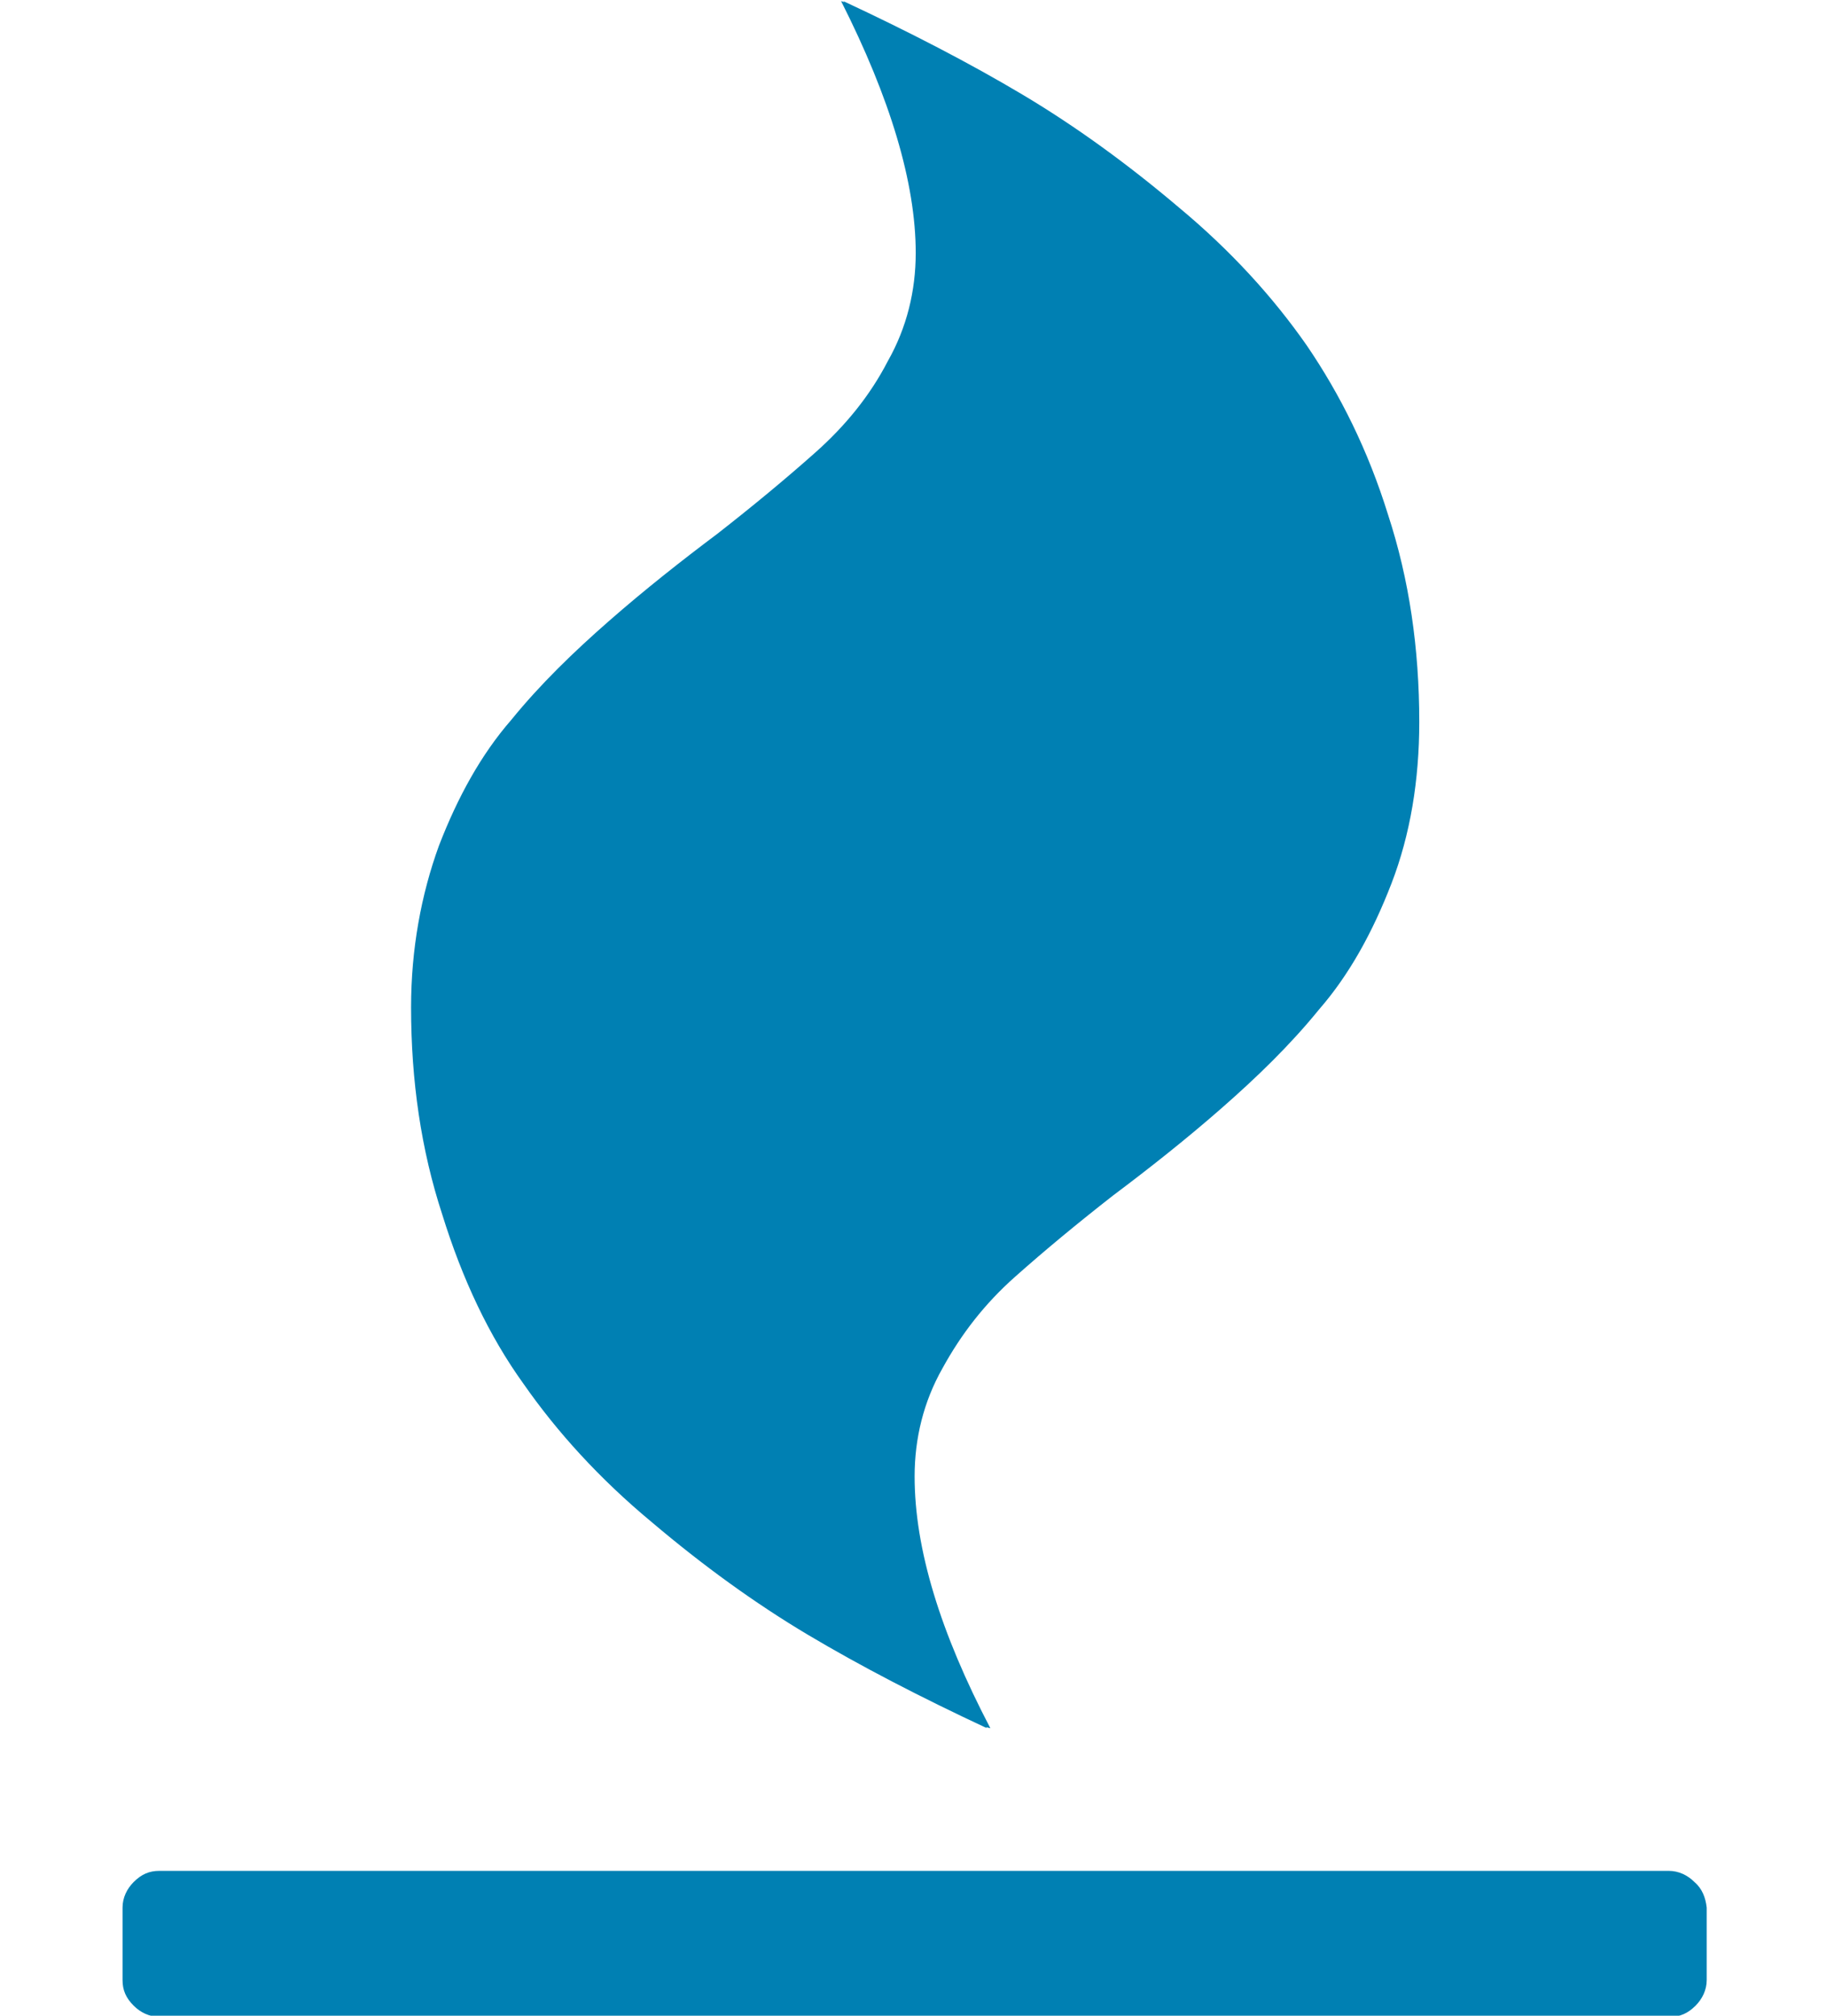
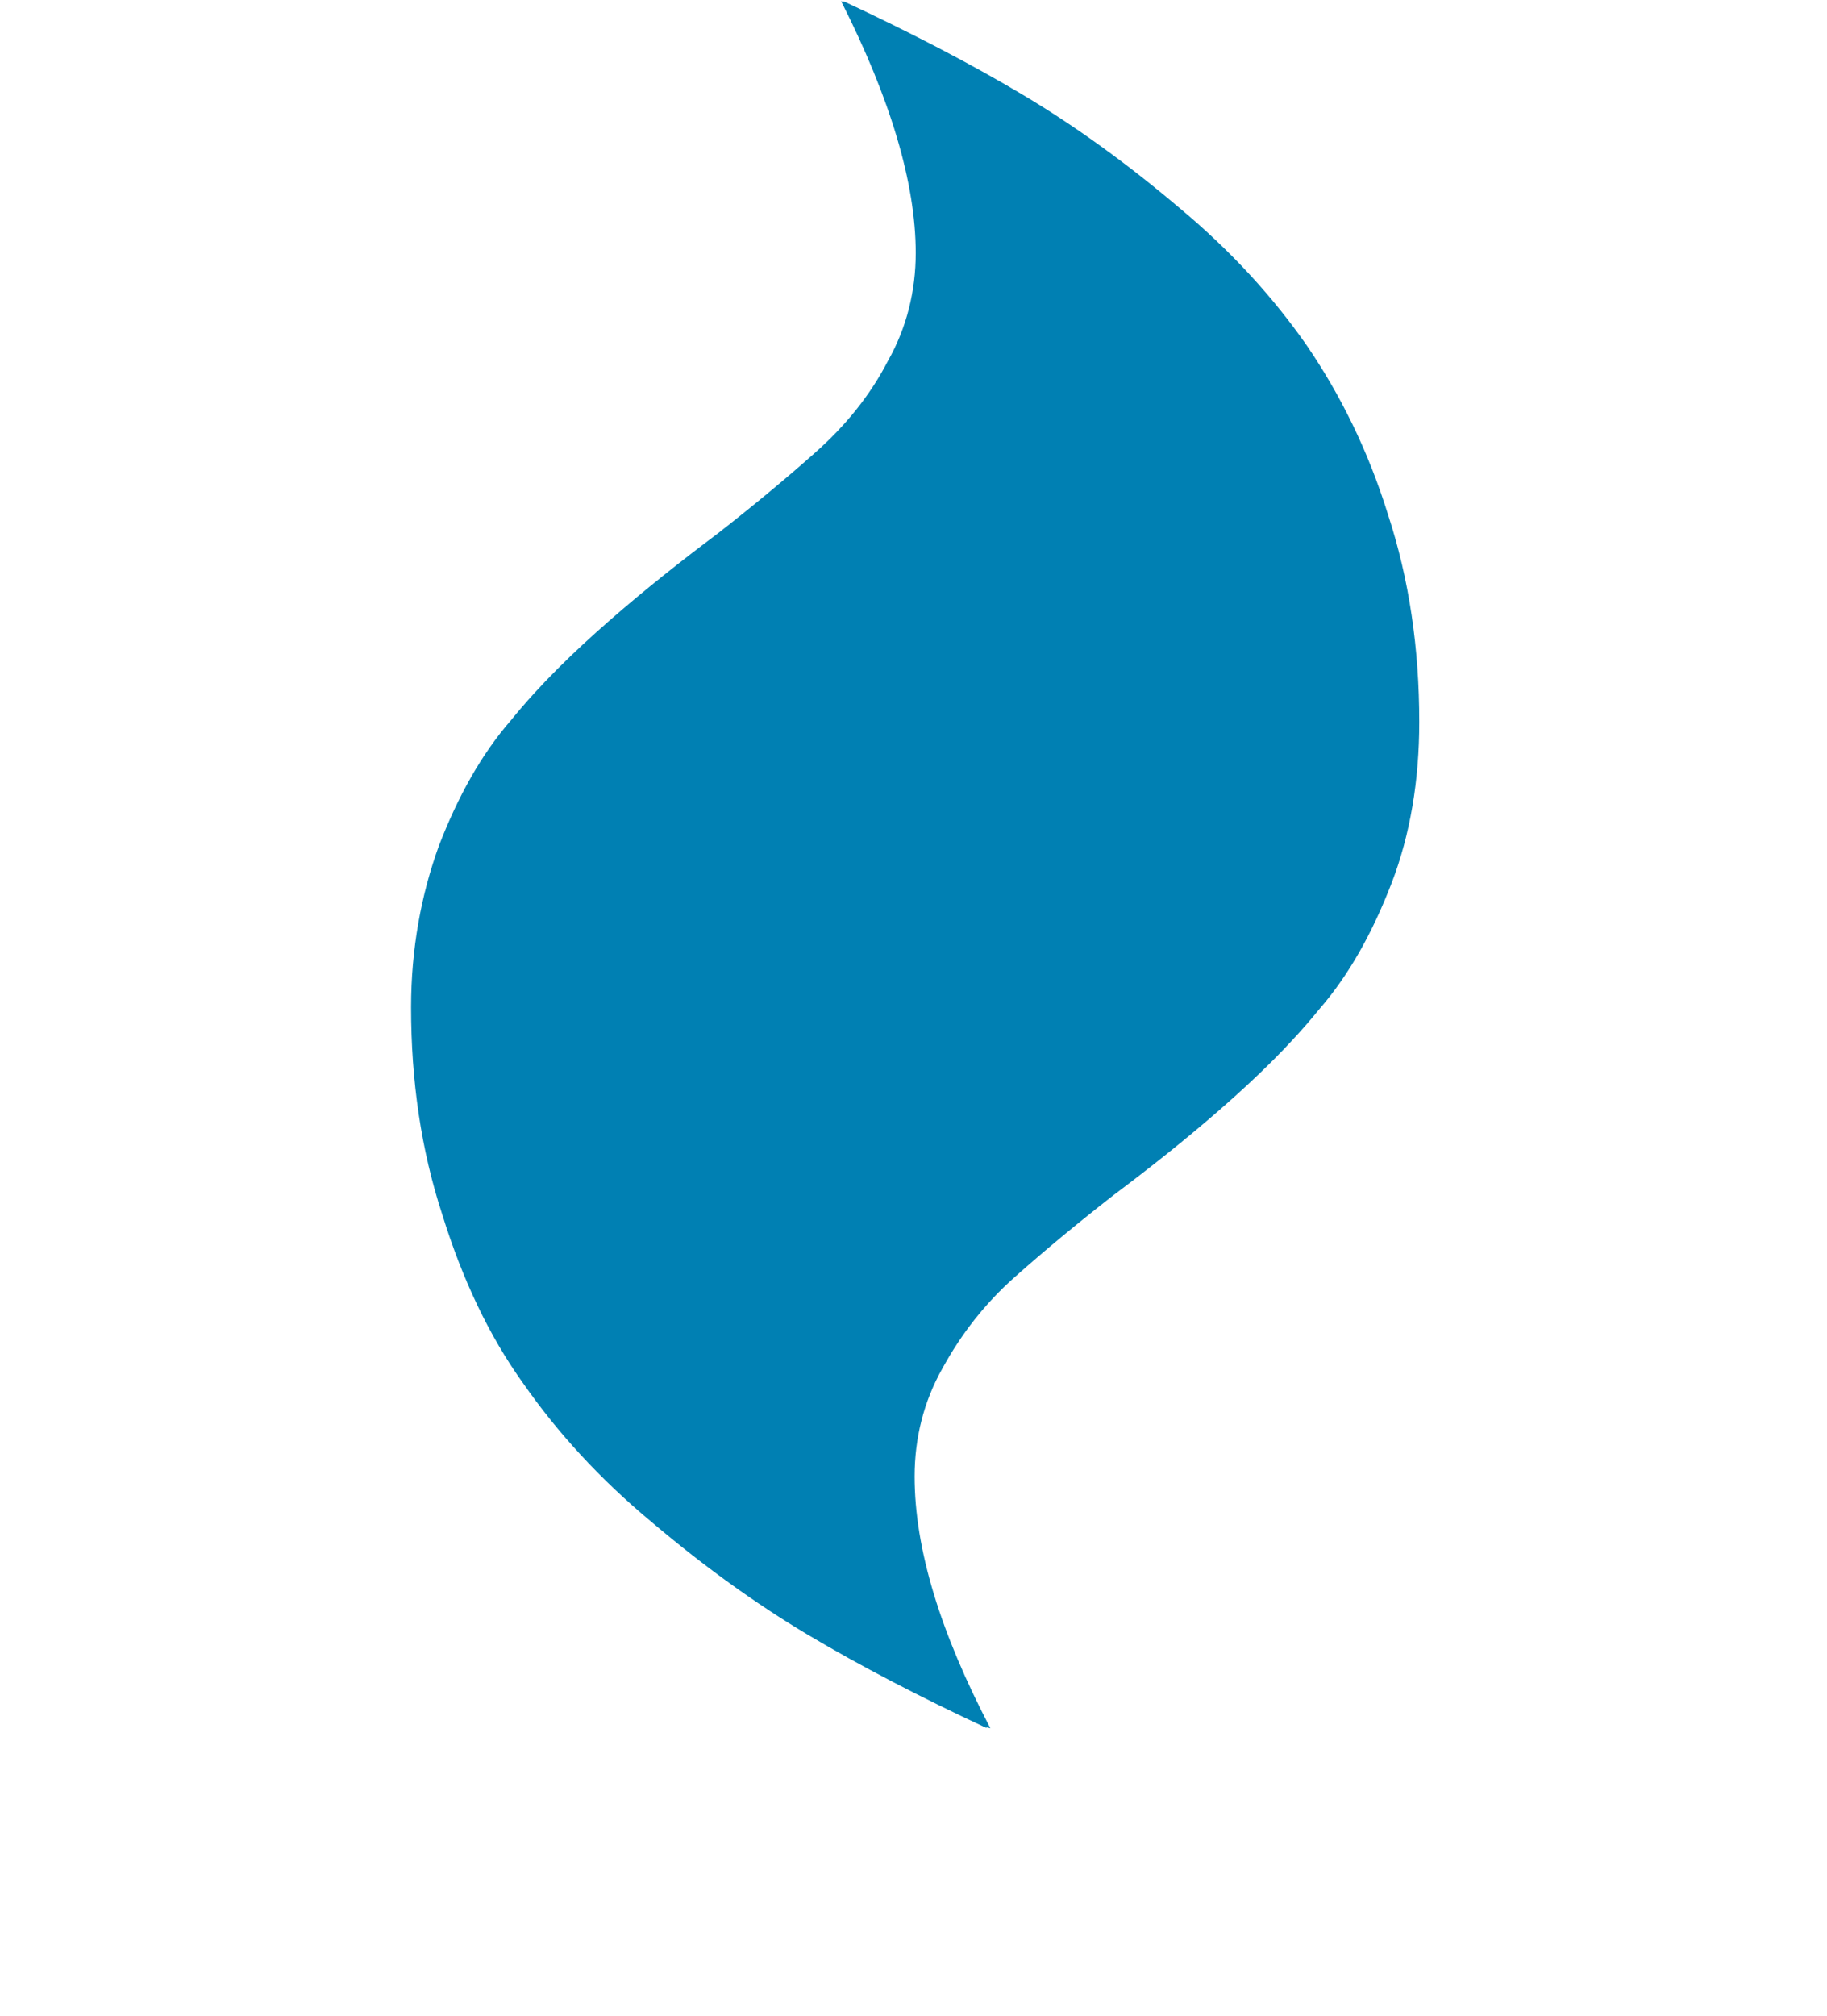
<svg xmlns="http://www.w3.org/2000/svg" version="1.1" id="Ebene_1" x="0px" y="0px" viewBox="0 0 164 180.9" style="enable-background:new 0 0 164 180.9;" xml:space="preserve">
  <style type="text/css">
	.st0{fill:#0080B3;}
</style>
  <g>
    <path class="st0" d="M47,124.2c3,4.3,6.8,8.5,11.5,12.4c4.6,3.9,9.3,7.3,14,10.1c4.7,2.8,10.1,5.6,16.1,8.4l-0.1-0.1l0.4,0.1   c-4.5-8.6-6.8-16.1-6.8-22.6c0-3.4,0.8-6.7,2.5-9.7c1.7-3.1,3.8-5.8,6.5-8.2c2.7-2.4,5.6-4.8,8.8-7.3c3.2-2.4,6.5-5,9.7-7.8   c3.2-2.8,6.2-5.7,8.8-8.9c2.7-3.1,4.8-6.9,6.5-11.3c1.7-4.4,2.5-9.3,2.5-14.5c0-6.6-0.9-12.8-2.8-18.6c-1.8-5.8-4.3-10.8-7.3-15.2   c-3-4.3-6.8-8.5-11.5-12.4c-4.6-3.9-9.3-7.3-14-10.1c-4.7-2.8-10.1-5.6-16.1-8.4l0.1,0.1l-0.3-0.1c4.4,8.7,6.7,16.3,6.7,22.6   c0,3.4-0.8,6.7-2.5,9.7c-1.6,3.1-3.8,5.8-6.5,8.2c-2.7,2.4-5.6,4.8-8.8,7.3c-3.2,2.4-6.5,5-9.7,7.8c-3.2,2.8-6.2,5.7-8.8,8.9   c-2.7,3.1-4.8,6.9-6.5,11.3c-1.6,4.4-2.5,9.3-2.5,14.5c0,6.6,0.9,12.8,2.8,18.6C41.5,114.8,43.9,119.9,47,124.2L47,124.2z    M47,124.2" />
-     <path class="st0" d="M152.1,168.9c-0.6-0.6-1.4-1-2.3-1H14.3c-0.9,0-1.6,0.3-2.3,1c-0.6,0.6-1,1.4-1,2.3v6.5c0,0.9,0.3,1.6,1,2.3   c0.6,0.6,1.4,1,2.3,1h135.6c0.9,0,1.6-0.3,2.3-1c0.6-0.6,1-1.4,1-2.3v-6.5C153.1,170.3,152.8,169.5,152.1,168.9L152.1,168.9z    M152.1,168.9" />
  </g>
</svg>